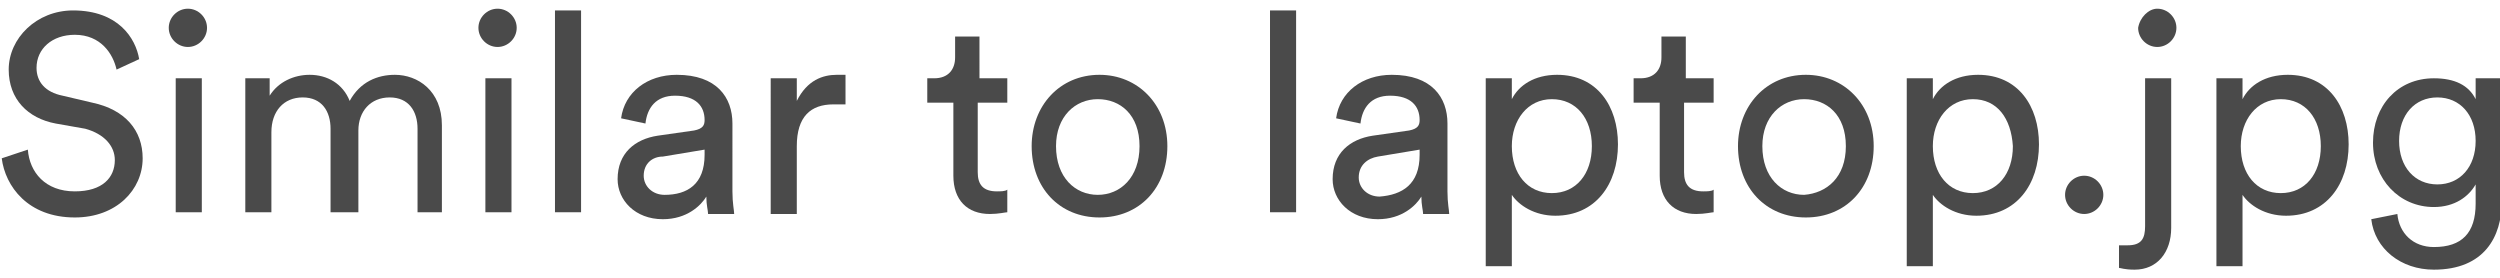
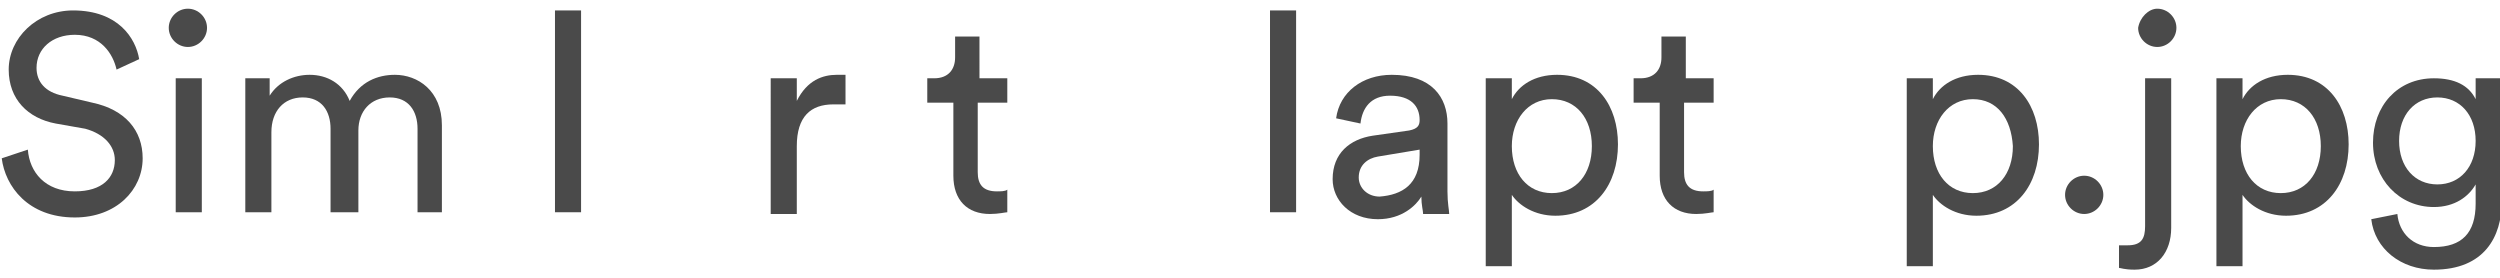
<svg xmlns="http://www.w3.org/2000/svg" version="1.1" id="Layer_1" x="0px" y="0px" viewBox="0 0 143.7 16" style="enable-background:new 0 0 143.7 16;" xml:space="preserve">
  <title>Similartopalm.jpg</title>
  <desc>Created with Sketch.</desc>
  <g>
    <path style="fill:#4A4A4A;" d="M6.7,4C6.5,3.1,5.8,2,4.3,2C3,2,2.1,2.8,2.1,3.9c0,0.8,0.5,1.4,1.5,1.6l1.7,0.4c1.9,0.4,2.9,1.6,2.9,3.2   c0,1.8-1.5,3.4-3.9,3.4c-2.7,0-4-1.8-4.2-3.4l1.5-0.5c0.1,1.3,1,2.4,2.7,2.4c1.6,0,2.3-0.8,2.3-1.8c0-0.8-0.6-1.5-1.7-1.8L3.2,7.1   C1.6,6.8,0.5,5.7,0.5,4c0-1.8,1.6-3.4,3.7-3.4c2.6,0,3.6,1.6,3.8,2.8L6.7,4z" />
    <path style="fill:#4A4A4A;" d="M10.8,0.5c0.6,0,1.1,0.5,1.1,1.1c0,0.6-0.5,1.1-1.1,1.1c-0.6,0-1.1-0.5-1.1-1.1C9.7,1,10.2,0.5,10.8,0.5z    M10.1,12.2V4.5h1.5v7.7H10.1z" />
    <path style="fill:#4A4A4A;" d="M14.1,12.2V4.5h1.4v1c0.5-0.8,1.4-1.2,2.3-1.2c1,0,1.9,0.5,2.3,1.5c0.6-1.1,1.6-1.5,2.6-1.5   c1.3,0,2.7,0.9,2.7,2.9v5H24V7.4c0-1-0.5-1.8-1.6-1.8c-1.1,0-1.8,0.8-1.8,1.9v4.7H19V7.4c0-1-0.5-1.8-1.6-1.8c-1.1,0-1.8,0.8-1.8,2   v4.6H14.1z" />
-     <path style="fill:#4A4A4A;" d="M28.6,0.5c0.6,0,1.1,0.5,1.1,1.1c0,0.6-0.5,1.1-1.1,1.1c-0.6,0-1.1-0.5-1.1-1.1C27.5,1,28,0.5,28.6,0.5z    M27.9,12.2V4.5h1.5v7.7H27.9z" />
    <path style="fill:#4A4A4A;" d="M31.9,12.2V0.6h1.5v11.6H31.9z" />
-     <path style="fill:#4A4A4A;" d="M37.8,7.8l2.1-0.3c0.5-0.1,0.6-0.3,0.6-0.6c0-0.8-0.5-1.4-1.7-1.4c-1.1,0-1.6,0.7-1.7,1.6l-1.4-0.3   c0.2-1.5,1.5-2.5,3.2-2.5c2.3,0,3.2,1.3,3.2,2.8V11c0,0.7,0.1,1.1,0.1,1.3h-1.5c0-0.2-0.1-0.5-0.1-1c-0.3,0.5-1.1,1.3-2.5,1.3   c-1.6,0-2.6-1.1-2.6-2.3C35.5,8.8,36.5,8,37.8,7.8z M40.5,8.9V8.6l-2.4,0.4C37.5,9,37,9.4,37,10.1c0,0.6,0.5,1.1,1.2,1.1   C39.5,11.2,40.5,10.6,40.5,8.9z" />
    <path style="fill:#4A4A4A;" d="M48.6,6c-0.2,0-0.4,0-0.7,0c-1.3,0-2.1,0.7-2.1,2.4v3.9h-1.5V4.5h1.5v1.3c0.6-1.2,1.5-1.5,2.3-1.5   c0.2,0,0.4,0,0.5,0V6z" />
    <path style="fill:#4A4A4A;" d="M56.2,4.5h1.7v1.4h-1.7v4c0,0.7,0.3,1.1,1.1,1.1c0.2,0,0.5,0,0.6-0.1v1.3c-0.1,0-0.5,0.1-1,0.1   c-1.3,0-2.1-0.8-2.1-2.2V5.9h-1.5V4.5h0.4c0.8,0,1.2-0.5,1.2-1.2V2.1h1.4V4.5z" />
-     <path style="fill:#4A4A4A;" d="M67.1,8.4c0,2.4-1.6,4.1-3.9,4.1c-2.3,0-3.9-1.7-3.9-4.1c0-2.3,1.6-4.1,3.9-4.1C65.4,4.3,67.1,6,67.1,8.4z    M65.5,8.4c0-1.8-1.1-2.7-2.4-2.7s-2.4,1-2.4,2.7c0,1.8,1.1,2.8,2.4,2.8S65.5,10.2,65.5,8.4z" />
    <path style="fill:#4A4A4A;" d="M73,12.2V0.6h1.5v11.6H73z" />
    <path style="fill:#4A4A4A;" d="M78.9,7.8L81,7.5c0.5-0.1,0.6-0.3,0.6-0.6c0-0.8-0.5-1.4-1.7-1.4c-1.1,0-1.6,0.7-1.7,1.6l-1.4-0.3   c0.2-1.5,1.5-2.5,3.2-2.5c2.3,0,3.2,1.3,3.2,2.8V11c0,0.7,0.1,1.1,0.1,1.3h-1.5c0-0.2-0.1-0.5-0.1-1c-0.3,0.5-1.1,1.3-2.5,1.3   c-1.6,0-2.6-1.1-2.6-2.3C76.6,8.8,77.6,8,78.9,7.8z M81.6,8.9V8.6l-2.4,0.4c-0.6,0.1-1.1,0.5-1.1,1.2c0,0.6,0.5,1.1,1.2,1.1   C80.6,11.2,81.6,10.6,81.6,8.9z" />
    <path style="fill:#4A4A4A;" d="M85.4,15.3V4.5h1.5v1.2c0.4-0.8,1.3-1.4,2.6-1.4c2.3,0,3.5,1.8,3.5,4c0,2.3-1.3,4.1-3.6,4.1   c-1.2,0-2.1-0.6-2.5-1.2v4.1H85.4z M89.2,5.7c-1.4,0-2.3,1.2-2.3,2.7c0,1.6,0.9,2.7,2.3,2.7c1.4,0,2.3-1.1,2.3-2.7   C91.5,6.8,90.6,5.7,89.2,5.7z" />
    <path style="fill:#4A4A4A;" d="M96.8,4.5h1.7v1.4h-1.7v4c0,0.7,0.3,1.1,1.1,1.1c0.2,0,0.5,0,0.6-0.1v1.3c-0.1,0-0.5,0.1-1,0.1   c-1.3,0-2.1-0.8-2.1-2.2V5.9h-1.5V4.5h0.4c0.8,0,1.2-0.5,1.2-1.2V2.1h1.4V4.5z" />
-     <path style="fill:#4A4A4A;" d="M107.7,8.4c0,2.4-1.6,4.1-3.9,4.1c-2.3,0-3.9-1.7-3.9-4.1c0-2.3,1.6-4.1,3.9-4.1C106,4.3,107.7,6,107.7,8.4z    M106.1,8.4c0-1.8-1.1-2.7-2.4-2.7c-1.3,0-2.4,1-2.4,2.7c0,1.8,1.1,2.8,2.4,2.8C105,11.1,106.1,10.2,106.1,8.4z" />
    <path style="fill:#4A4A4A;" d="M109.6,15.3V4.5h1.5v1.2c0.4-0.8,1.3-1.4,2.6-1.4c2.3,0,3.5,1.8,3.5,4c0,2.3-1.3,4.1-3.6,4.1   c-1.2,0-2.1-0.6-2.5-1.2v4.1H109.6z M113.4,5.7c-1.4,0-2.3,1.2-2.3,2.7c0,1.6,0.9,2.7,2.3,2.7c1.4,0,2.3-1.1,2.3-2.7   C115.6,6.8,114.8,5.7,113.4,5.7z" />
    <path style="fill:#4A4A4A;" d="M119.8,10.1c0.6,0,1.1,0.5,1.1,1.1c0,0.6-0.5,1.1-1.1,1.1s-1.1-0.5-1.1-1.1   C118.7,10.6,119.2,10.1,119.8,10.1z" />
    <path style="fill:#4A4A4A;" d="M123.3,4.5h1.5v8.6c0,1.4-0.8,2.4-2.1,2.4c-0.6,0-0.8-0.1-0.9-0.1v-1.3c0.1,0,0.3,0,0.5,0c0.8,0,1-0.4,1-1.1   V4.5z M124,0.5c0.6,0,1.1,0.5,1.1,1.1c0,0.6-0.5,1.1-1.1,1.1c-0.6,0-1.1-0.5-1.1-1.1C123,1,123.5,0.5,124,0.5z" />
    <path style="fill:#4A4A4A;" d="M127.4,15.3V4.5h1.5v1.2c0.4-0.8,1.3-1.4,2.6-1.4c2.3,0,3.5,1.8,3.5,4c0,2.3-1.3,4.1-3.6,4.1   c-1.2,0-2.1-0.6-2.5-1.2v4.1H127.4z M131.1,5.7c-1.4,0-2.3,1.2-2.3,2.7c0,1.6,0.9,2.7,2.3,2.7c1.4,0,2.3-1.1,2.3-2.7   C133.4,6.8,132.5,5.7,131.1,5.7z" />
    <path style="fill:#4A4A4A;" d="M137.8,12.3c0.1,1.1,0.9,1.9,2.1,1.9c1.6,0,2.4-0.8,2.4-2.5v-1.1c-0.4,0.7-1.2,1.3-2.4,1.3   c-2,0-3.5-1.6-3.5-3.7c0-2.1,1.4-3.7,3.5-3.7c1.2,0,2,0.4,2.4,1.2V4.5h1.5v7.1c0,2-1,3.9-3.9,3.9c-1.9,0-3.4-1.2-3.6-2.9   L137.8,12.3z M142.3,8.1c0-1.5-0.9-2.5-2.2-2.5c-1.3,0-2.2,1-2.2,2.5c0,1.5,0.9,2.5,2.2,2.5C141.4,10.6,142.3,9.6,142.3,8.1z" />
  </g>
</svg>